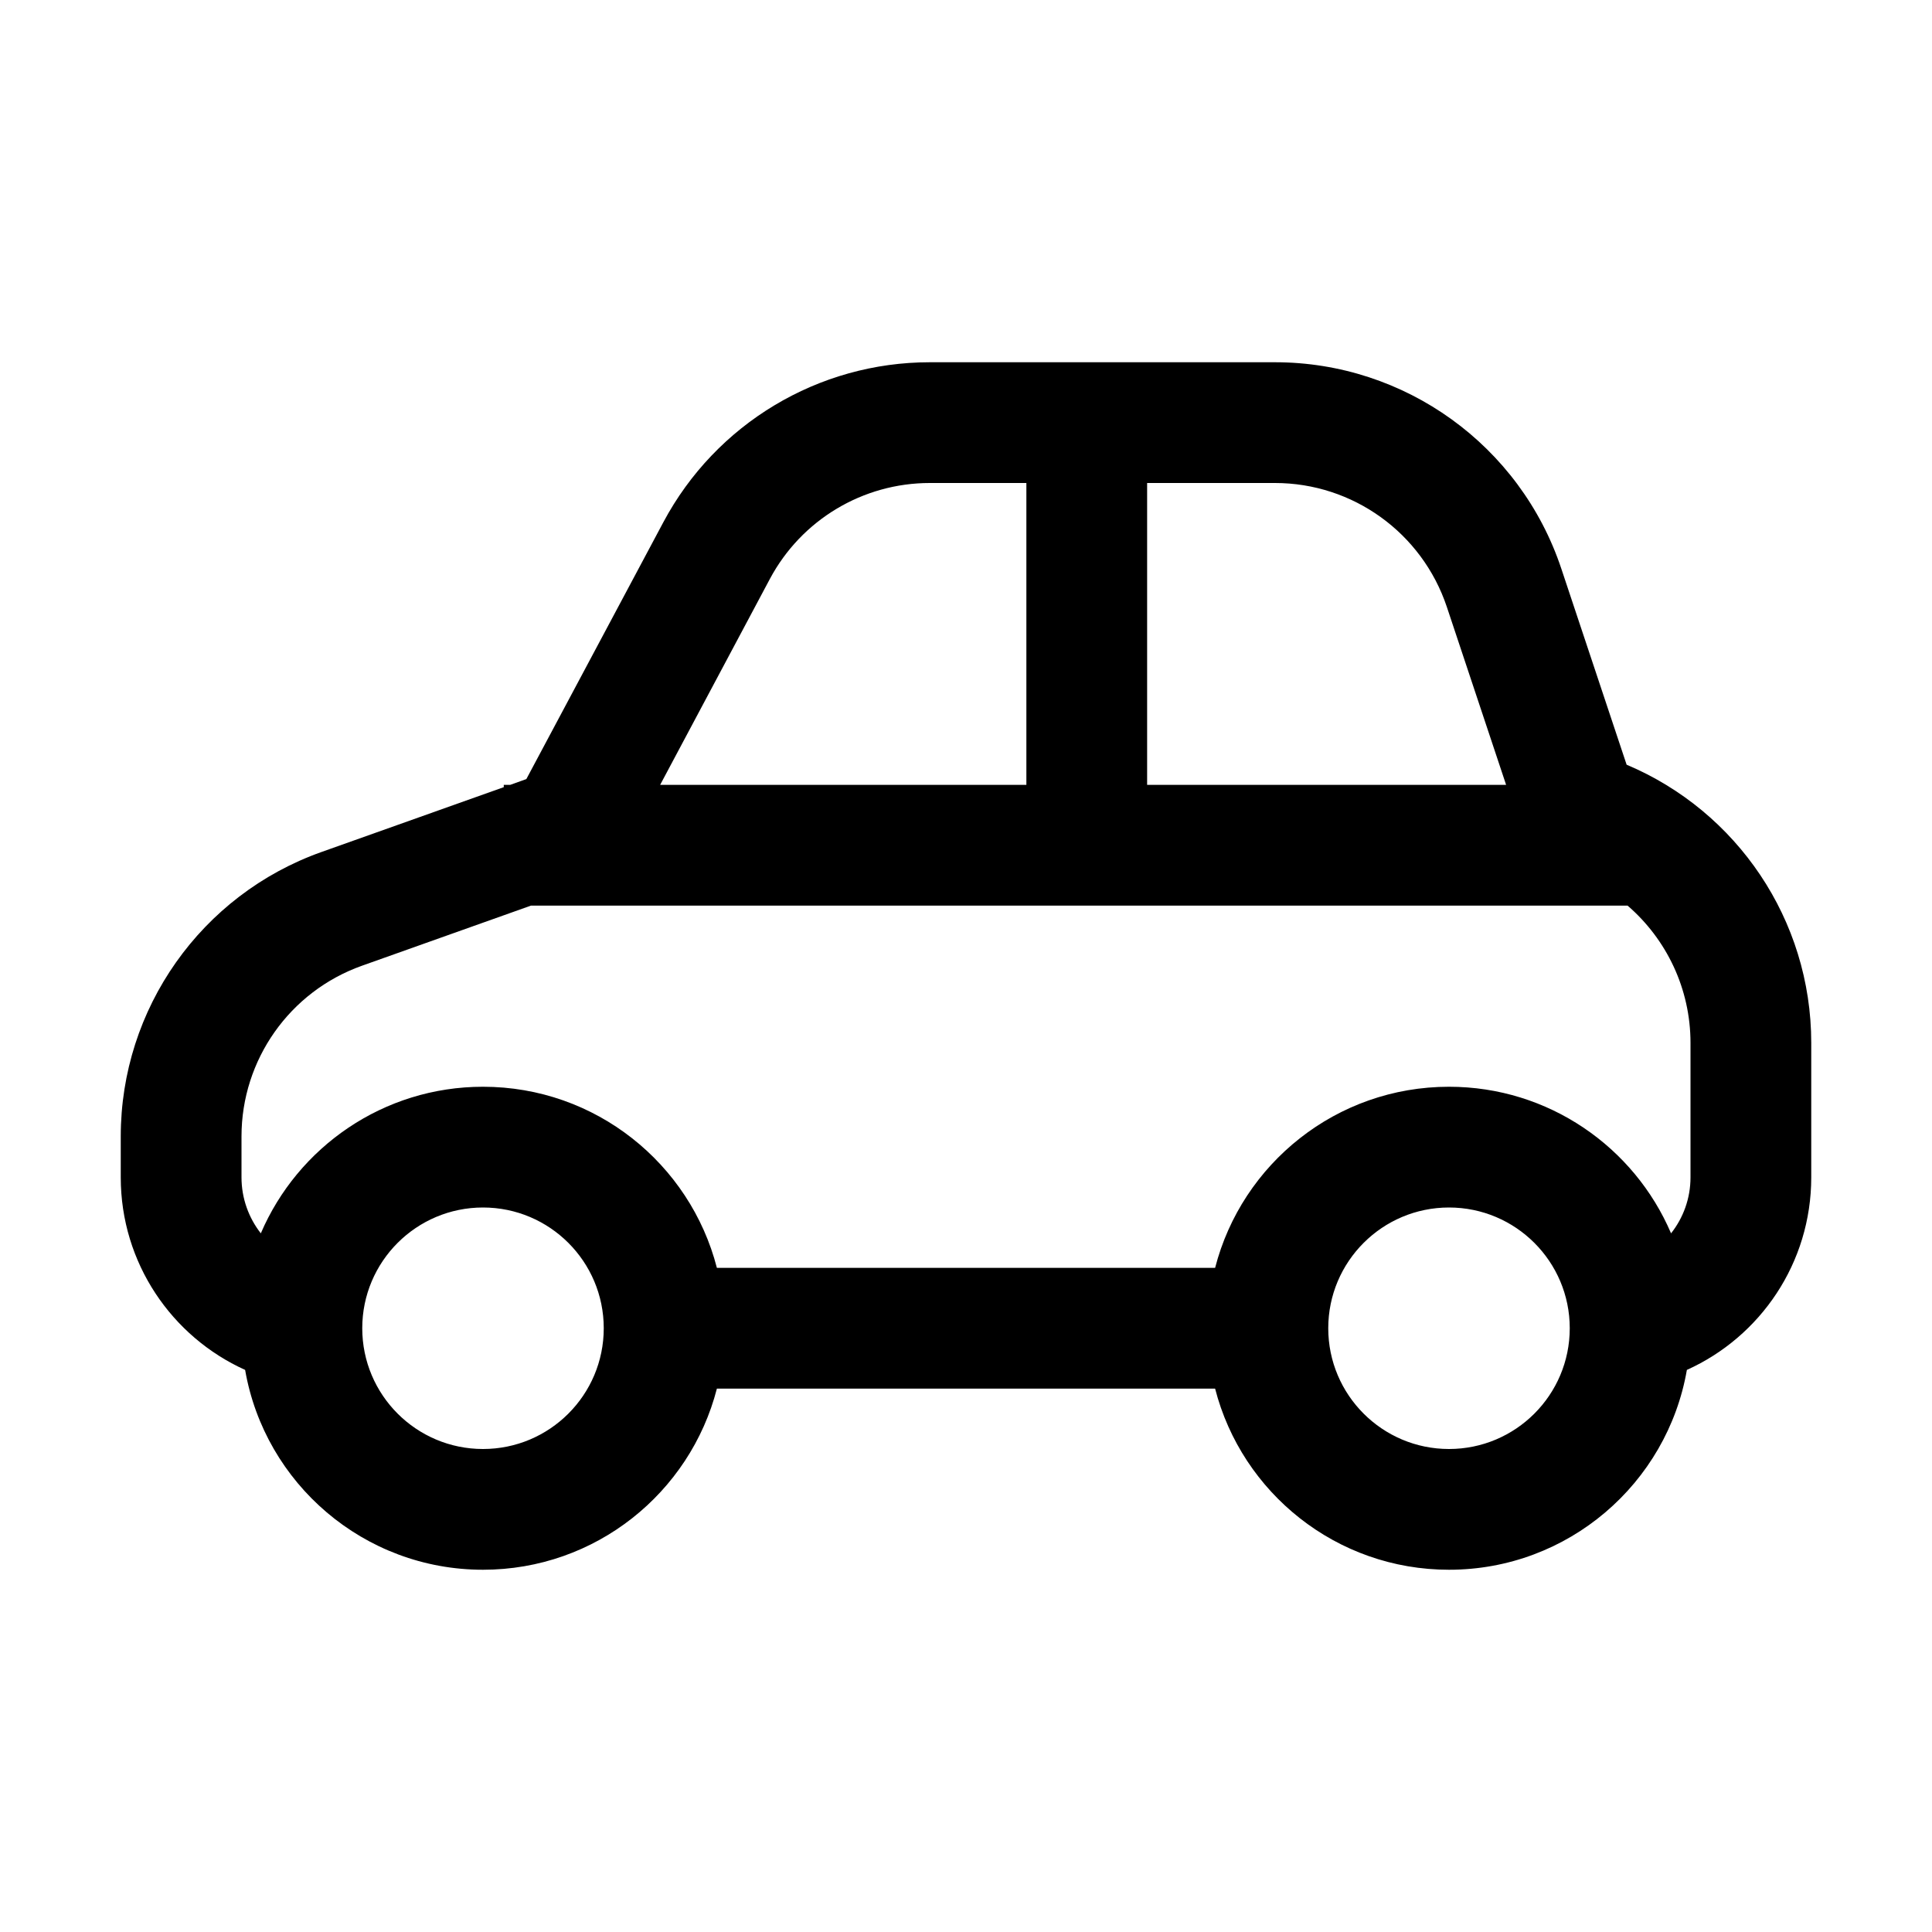
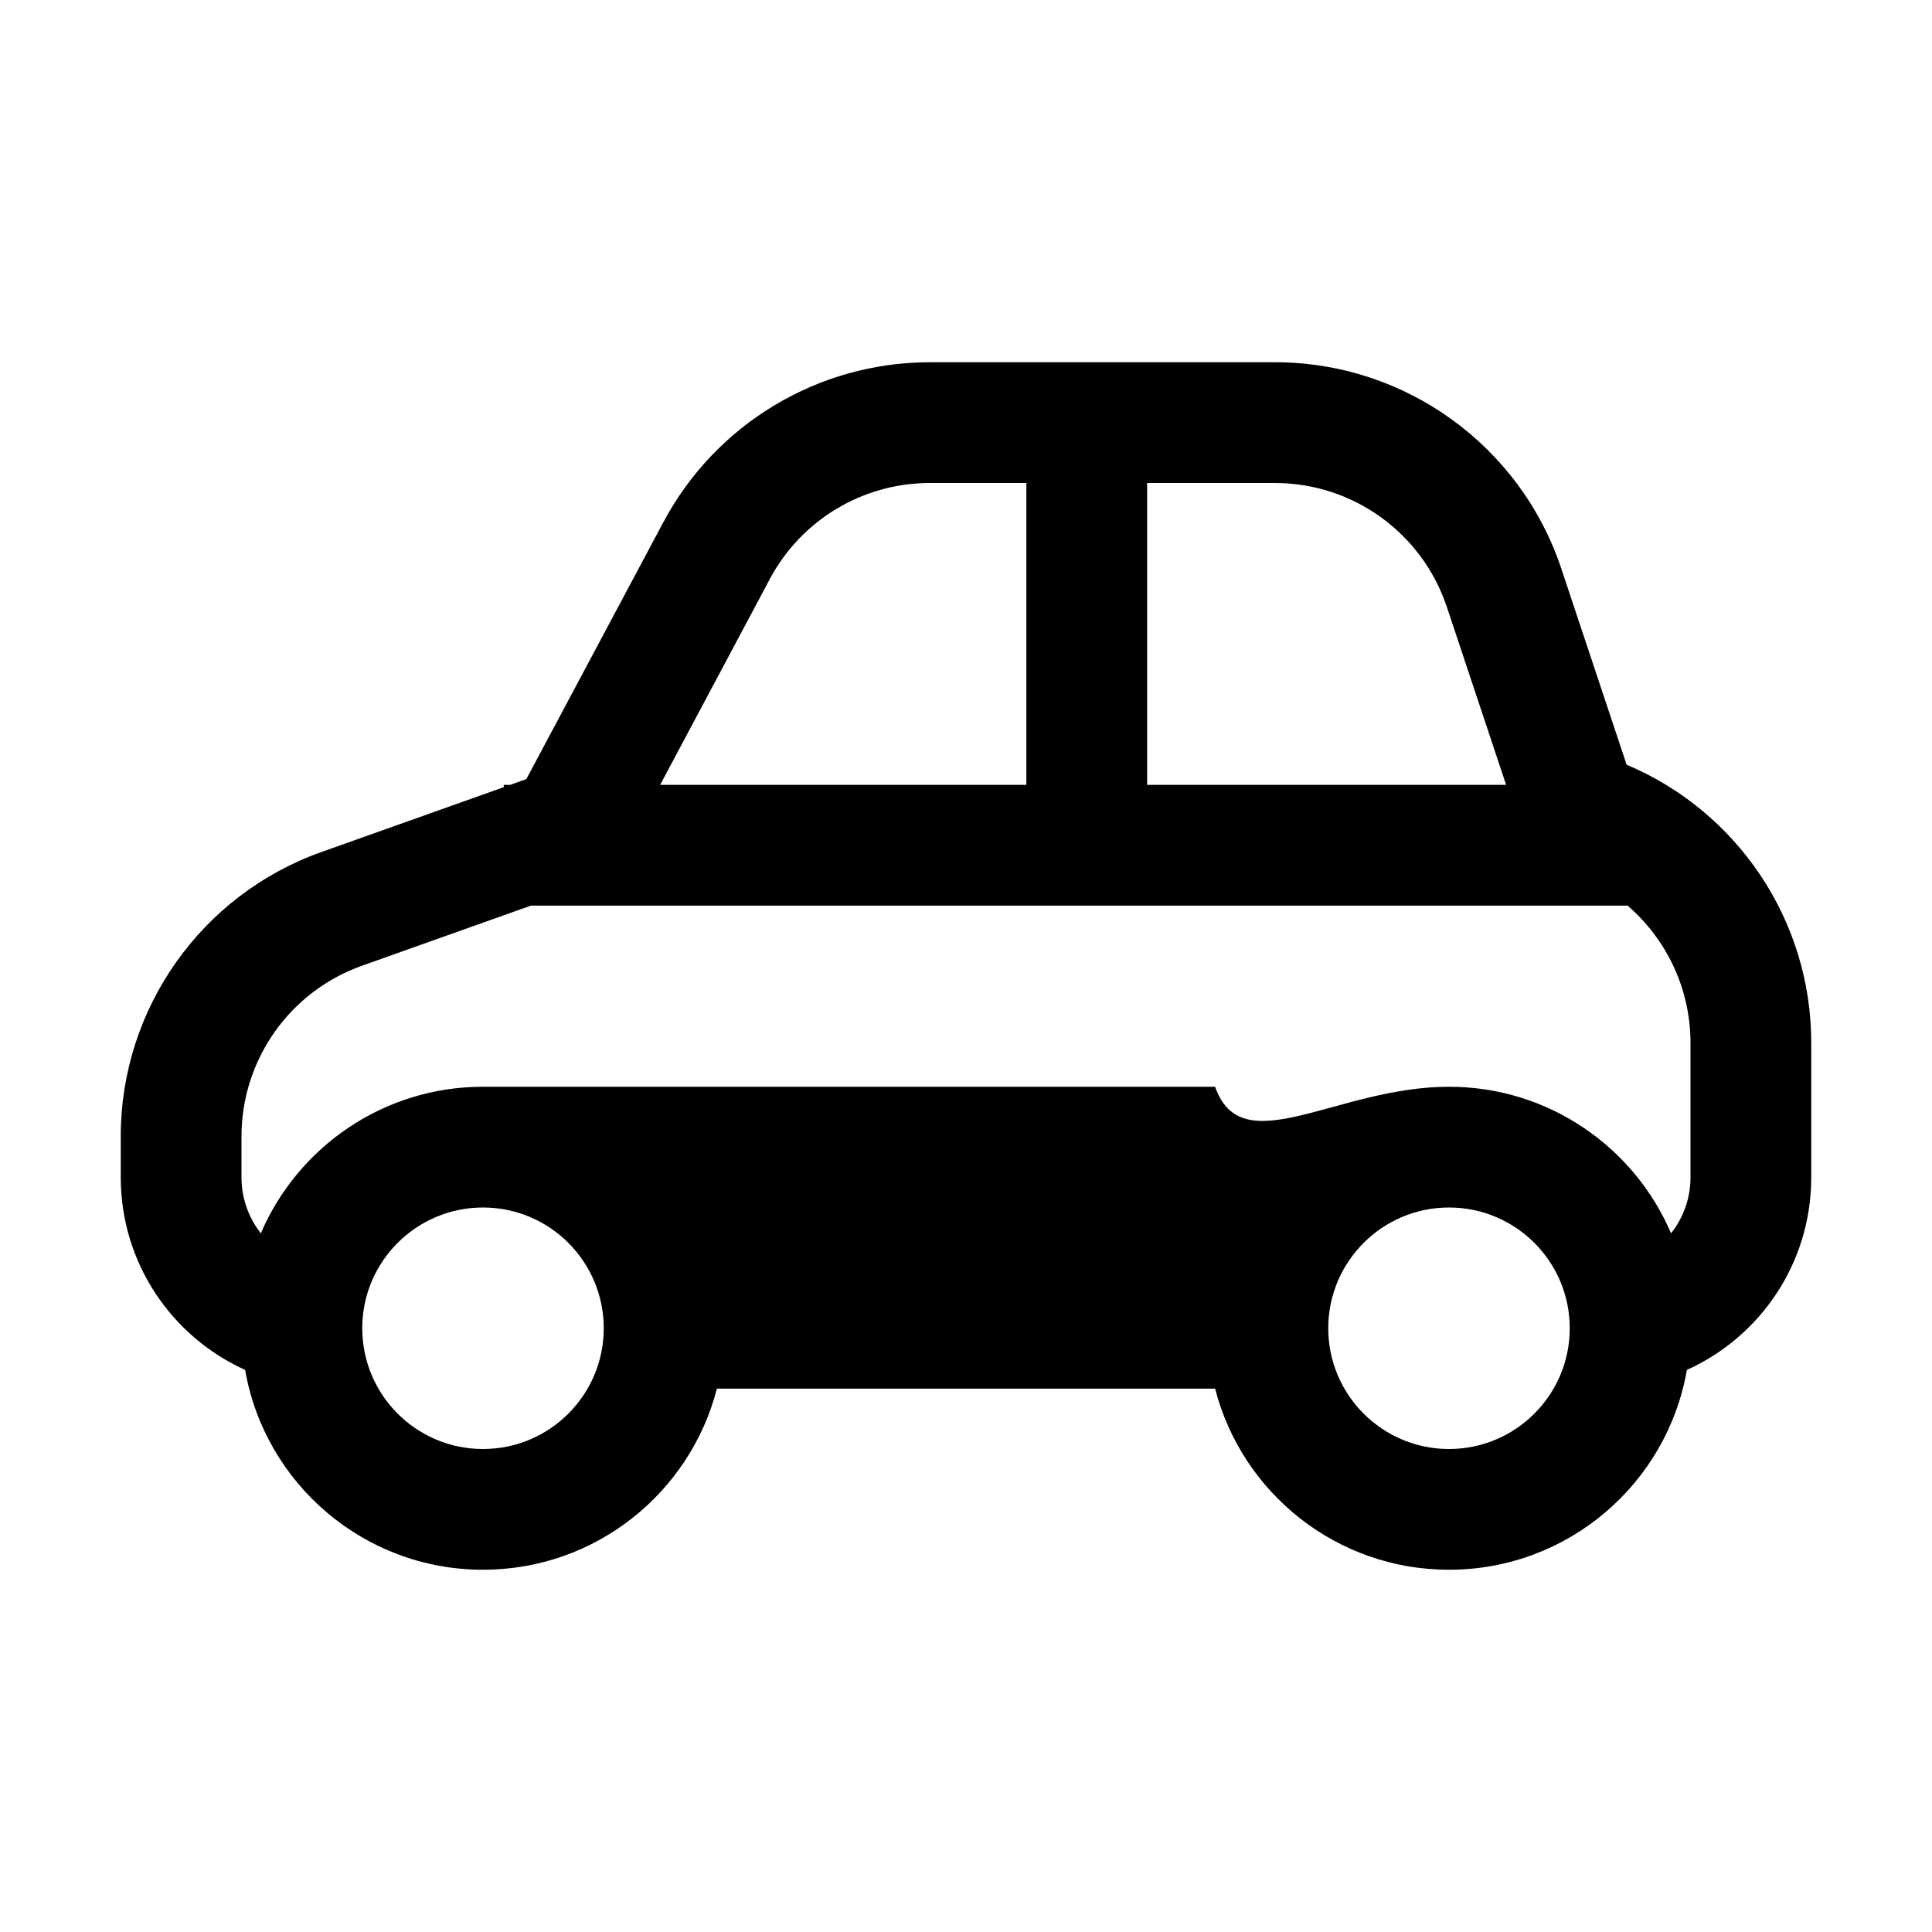
<svg xmlns="http://www.w3.org/2000/svg" viewBox="0 0 16 16" fill="none">
-   <path d="M4.225 6.5L4.359 6.452L5.494 4.324C5.929 3.509 6.777 3 7.7 3H10.559C11.635 3 12.59 3.689 12.93 4.709L13.471 6.333C14.383 6.717 15 7.616 15 8.637V9.75C15 10.46 14.578 11.071 13.97 11.345C13.807 12.285 12.987 13 12 13C11.068 13 10.285 12.363 10.063 11.5H5.937C5.715 12.363 4.932 13 4 13C3.013 13 2.193 12.285 2.03 11.345C1.423 11.071 1 10.46 1 9.75V9.411C1 8.354 1.666 7.41 2.662 7.056L4.172 6.519V6.5H4.225ZM10.559 4H9.5V6.5H12.473L11.982 5.026C11.777 4.413 11.204 4 10.559 4ZM8.5 4H7.7C7.146 4 6.637 4.305 6.376 4.794L5.467 6.5H8.5V4ZM4.397 7.5L2.997 7.998C2.399 8.211 2 8.777 2 9.411V9.75C2 9.925 2.06 10.086 2.16 10.214C2.466 9.5 3.175 9 4 9C4.932 9 5.715 9.637 5.937 10.5H10.063C10.285 9.637 11.068 9 12 9C12.825 9 13.534 9.5 13.839 10.214C13.94 10.086 14 9.925 14 9.75V8.637C14 8.188 13.801 7.778 13.479 7.5H4.397ZM13 11C13 10.448 12.552 10 12 10C11.448 10 11 10.448 11 11C11 11.552 11.448 12 12 12C12.552 12 13 11.552 13 11ZM4 10C3.448 10 3 10.448 3 11C3 11.552 3.448 12 4 12C4.552 12 5 11.552 5 11C5 10.448 4.552 10 4 10Z" fill="currentColor" />
+   <path d="M4.225 6.5L4.359 6.452L5.494 4.324C5.929 3.509 6.777 3 7.7 3H10.559C11.635 3 12.59 3.689 12.93 4.709L13.471 6.333C14.383 6.717 15 7.616 15 8.637V9.75C15 10.46 14.578 11.071 13.97 11.345C13.807 12.285 12.987 13 12 13C11.068 13 10.285 12.363 10.063 11.5H5.937C5.715 12.363 4.932 13 4 13C3.013 13 2.193 12.285 2.03 11.345C1.423 11.071 1 10.46 1 9.75V9.411C1 8.354 1.666 7.41 2.662 7.056L4.172 6.519V6.5H4.225ZM10.559 4H9.5V6.5H12.473L11.982 5.026C11.777 4.413 11.204 4 10.559 4ZM8.5 4H7.7C7.146 4 6.637 4.305 6.376 4.794L5.467 6.5H8.5V4ZM4.397 7.5L2.997 7.998C2.399 8.211 2 8.777 2 9.411V9.75C2 9.925 2.06 10.086 2.16 10.214C2.466 9.5 3.175 9 4 9H10.063C10.285 9.637 11.068 9 12 9C12.825 9 13.534 9.5 13.839 10.214C13.94 10.086 14 9.925 14 9.75V8.637C14 8.188 13.801 7.778 13.479 7.5H4.397ZM13 11C13 10.448 12.552 10 12 10C11.448 10 11 10.448 11 11C11 11.552 11.448 12 12 12C12.552 12 13 11.552 13 11ZM4 10C3.448 10 3 10.448 3 11C3 11.552 3.448 12 4 12C4.552 12 5 11.552 5 11C5 10.448 4.552 10 4 10Z" fill="currentColor" />
</svg>